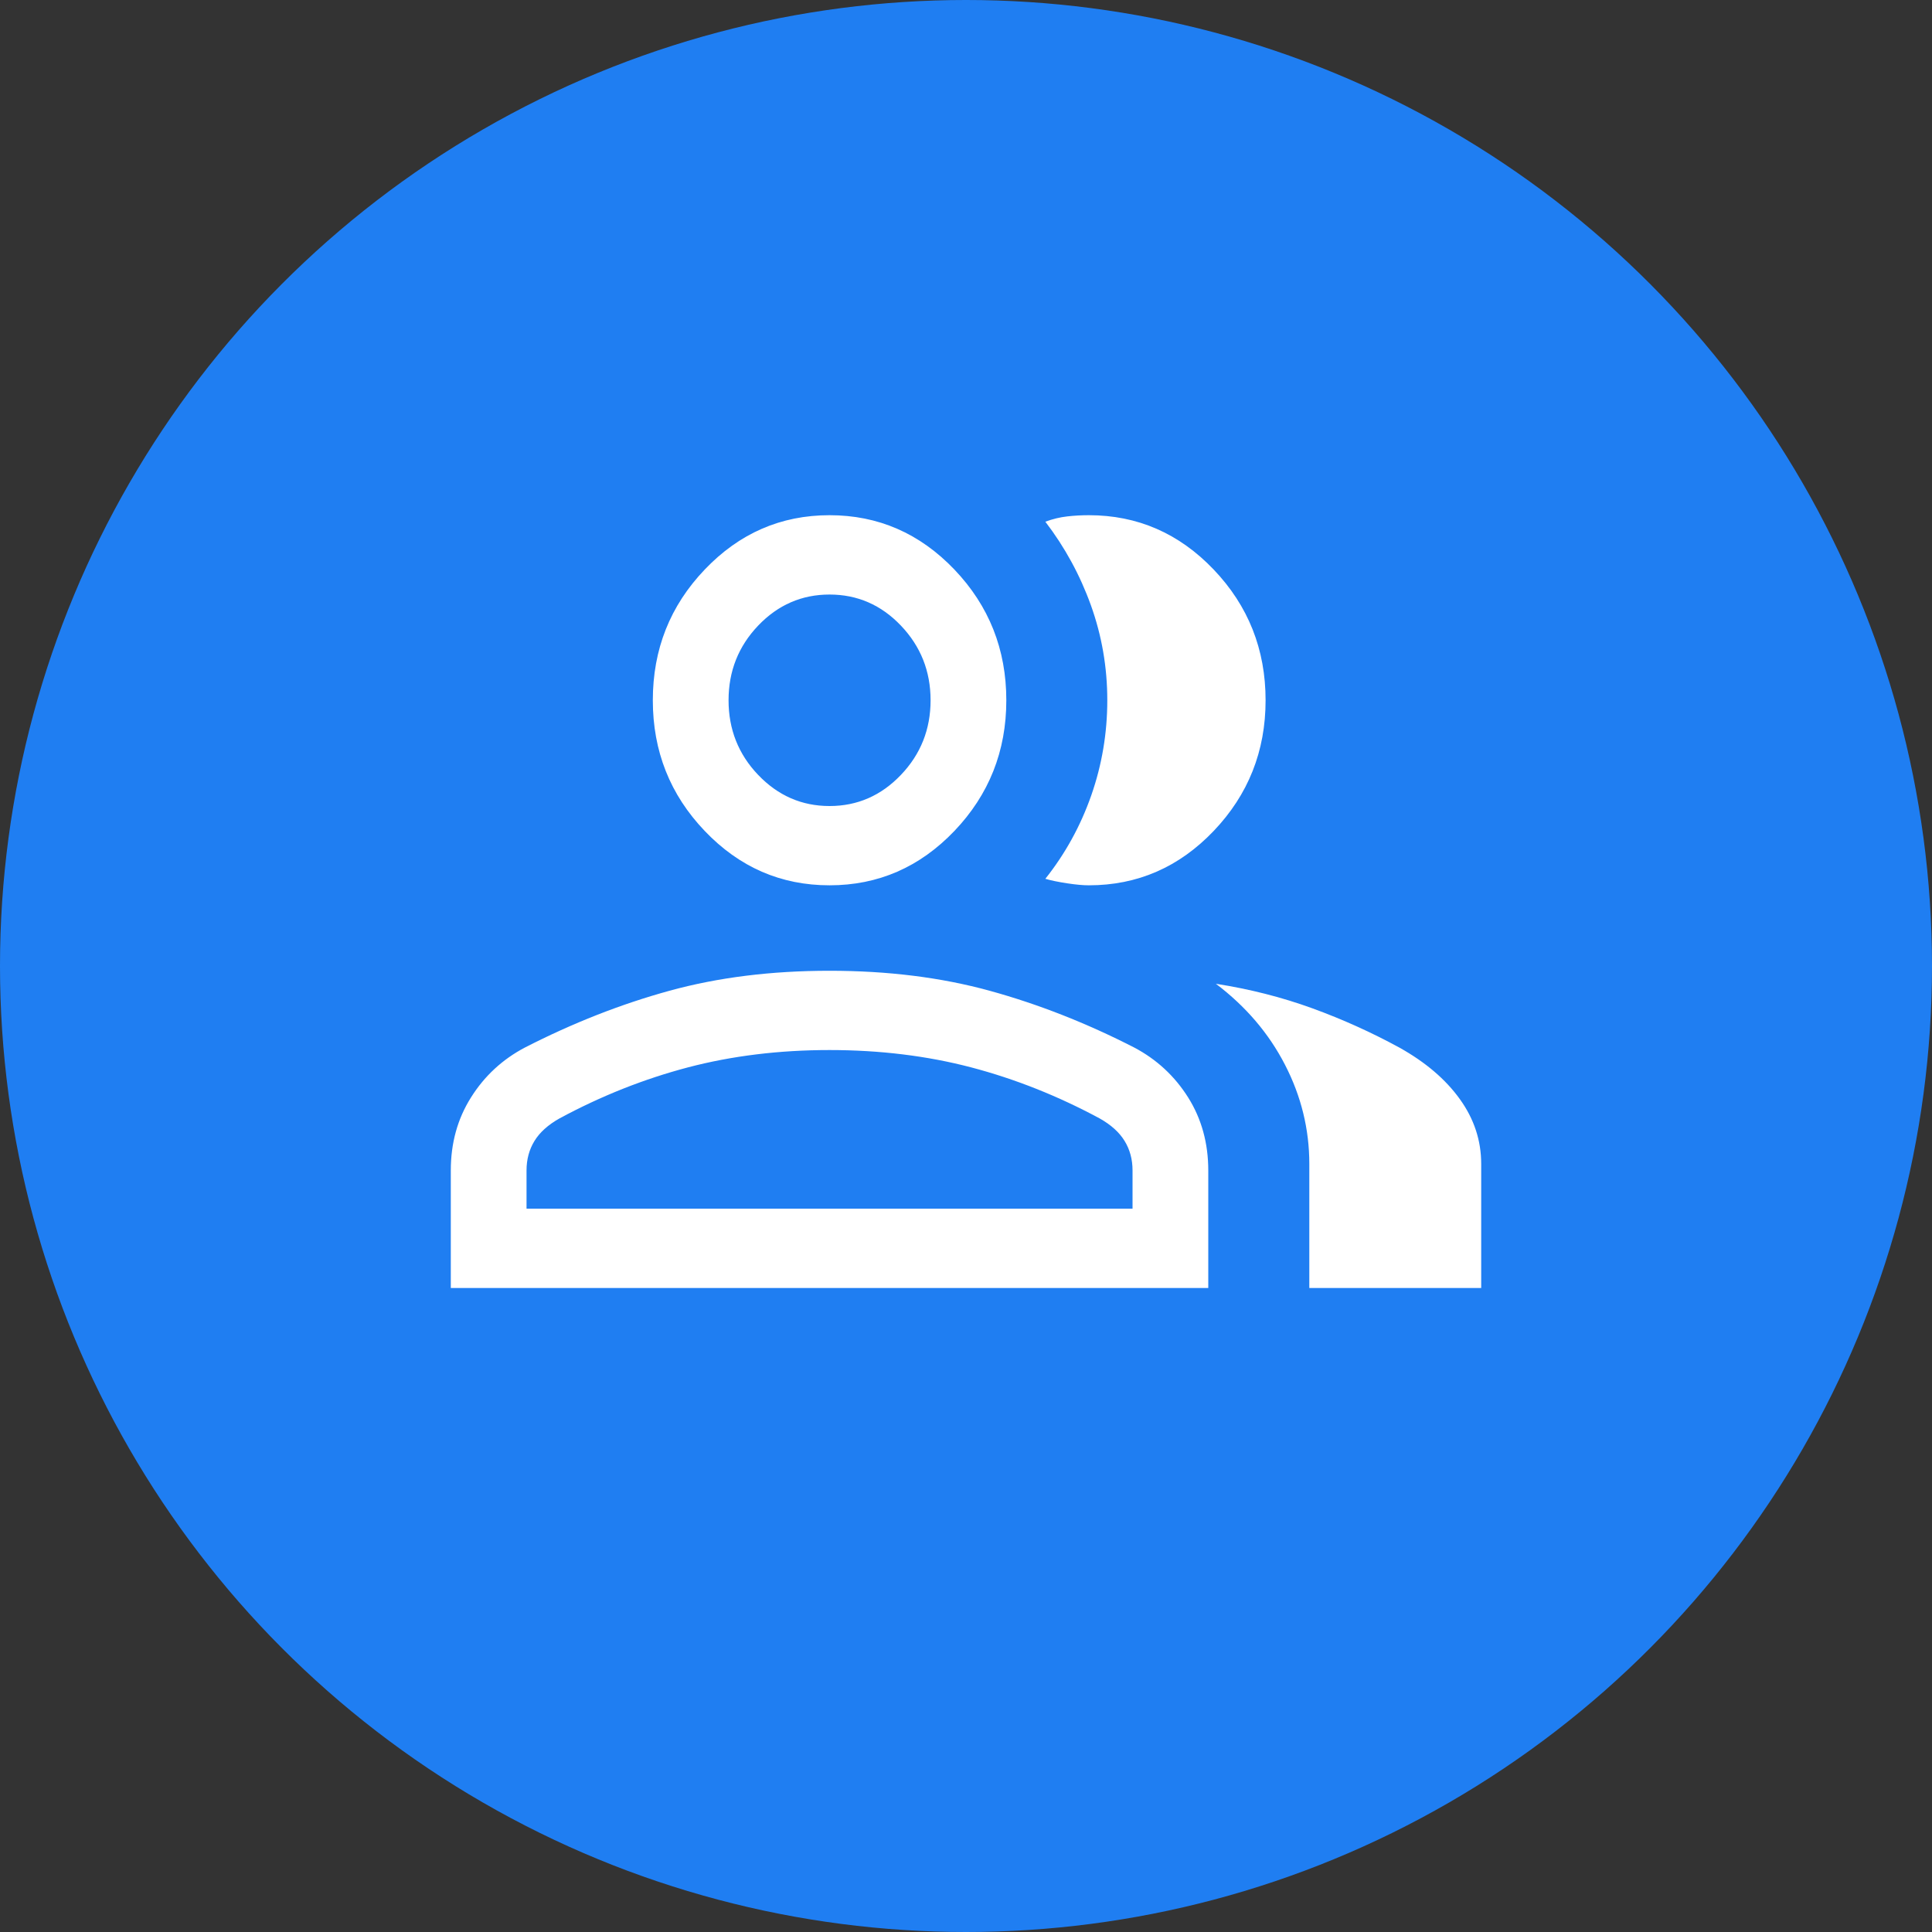
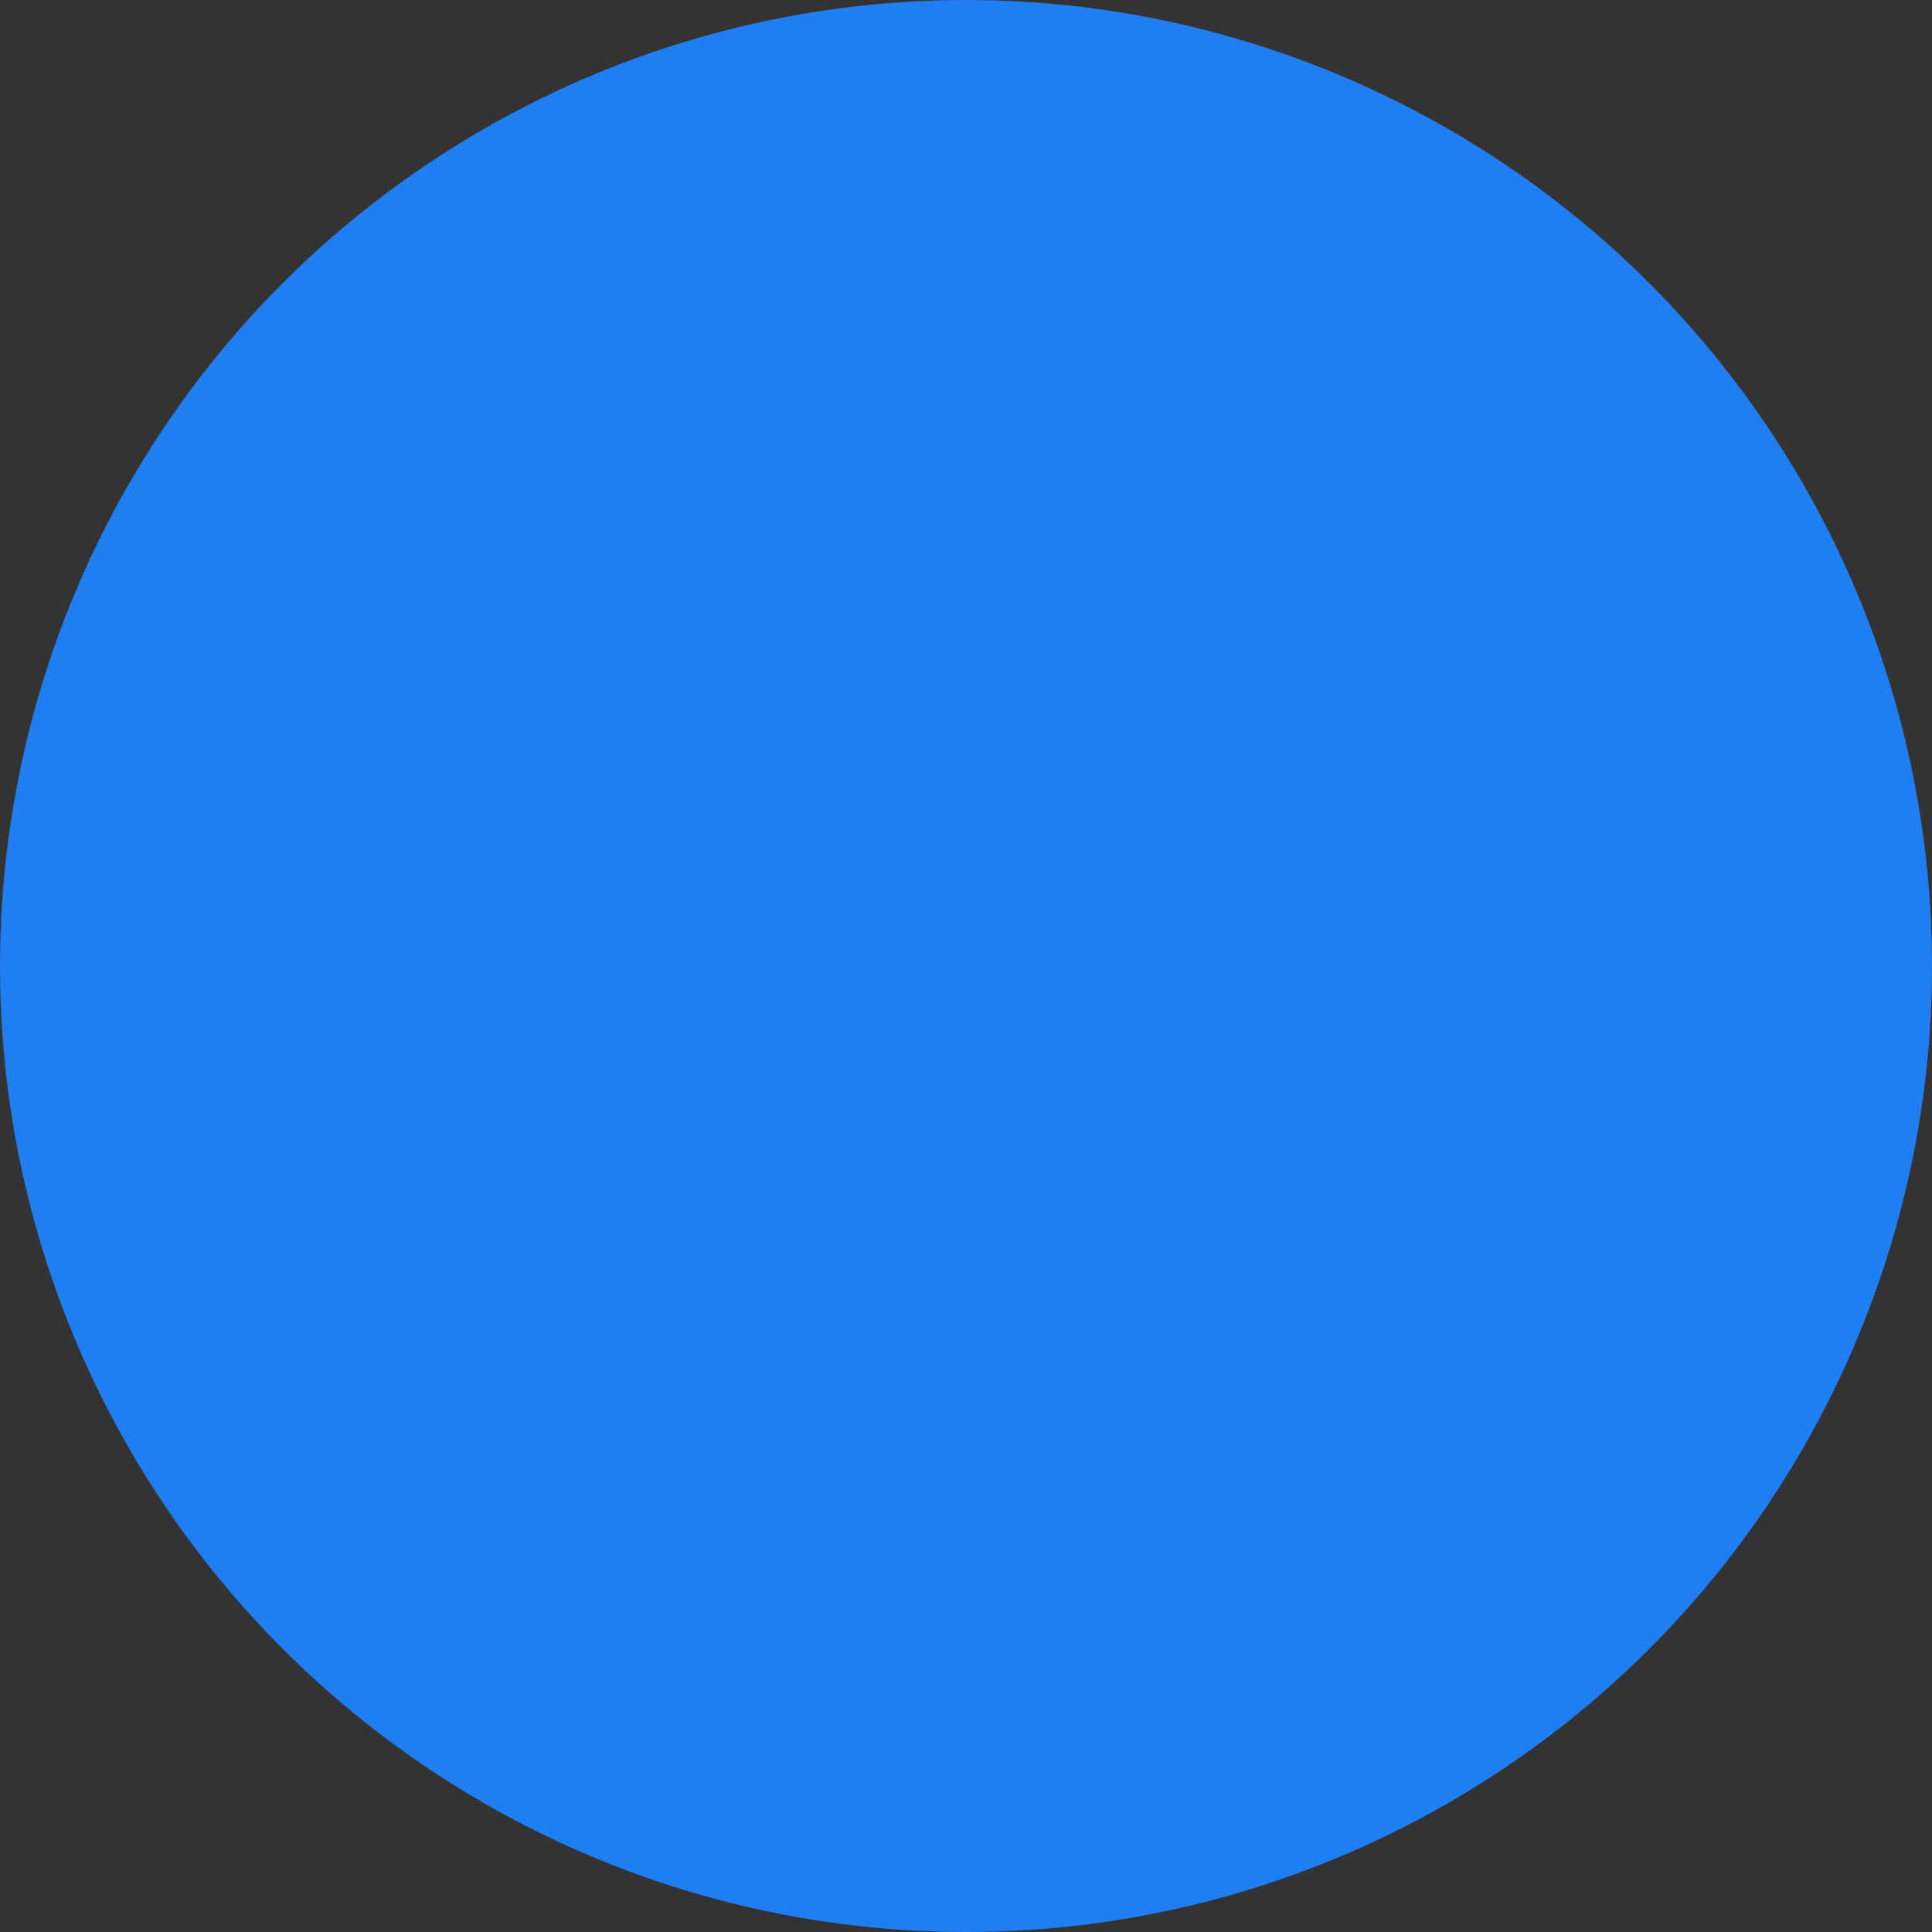
<svg xmlns="http://www.w3.org/2000/svg" width="30px" height="30px" viewBox="0 0 30 30" version="1.1">
  <rect x="0" y="0" width="30" height="30" fill="#333333" stroke="none" />
  <title>Pre-owned icon</title>
  <g id="Page-1" stroke="none" stroke-width="1" fill="none" fill-rule="evenodd">
    <g id="MyCarMatch---Website---Car-Detail-Page-Form-2---V2" transform="translate(-124, -850)">
      <g id="Pre-owned-icon" transform="translate(124, 850)">
        <circle id="Oval" fill="#1F7EF2" cx="15" cy="15" r="15" />
        <g id="group_24dp_5F6368_FILL0_wght300_GRAD0_opsz24" transform="translate(7, 8)" fill="#FFFFFF" fill-rule="nonzero">
-           <path d="M0,12 L0,10.175 C0,9.751 0.104,9.374 0.313,9.042 C0.521,8.71 0.8,8.451 1.149,8.267 C1.894,7.885 2.643,7.591 3.397,7.384 C4.15,7.177 4.978,7.074 5.881,7.074 C6.784,7.074 7.612,7.177 8.366,7.384 C9.119,7.591 9.869,7.885 10.614,8.267 C10.962,8.451 11.241,8.71 11.45,9.042 C11.658,9.374 11.762,9.751 11.762,10.175 L11.762,12 L0,12 Z M13.331,12 L13.331,10.074 C13.331,9.535 13.205,9.021 12.953,8.533 C12.701,8.044 12.343,7.626 11.88,7.276 C12.406,7.358 12.905,7.485 13.378,7.657 C13.85,7.829 14.301,8.033 14.73,8.267 C15.136,8.494 15.448,8.76 15.669,9.068 C15.89,9.375 16,9.71 16,10.074 L16,12 L13.331,12 L13.331,12 Z M5.881,5.747 C5.126,5.747 4.48,5.466 3.943,4.903 C3.405,4.34 3.137,3.664 3.137,2.874 C3.137,2.083 3.405,1.407 3.943,0.844 C4.48,0.281 5.126,0 5.881,0 C6.636,0 7.282,0.281 7.82,0.844 C8.357,1.407 8.626,2.083 8.626,2.874 C8.626,3.664 8.357,4.34 7.82,4.903 C7.282,5.466 6.636,5.747 5.881,5.747 L5.881,5.747 Z M12.652,2.874 C12.652,3.664 12.383,4.34 11.846,4.903 C11.309,5.466 10.662,5.747 9.908,5.747 C9.819,5.747 9.707,5.737 9.57,5.716 C9.433,5.695 9.32,5.672 9.232,5.646 C9.541,5.257 9.779,4.825 9.945,4.351 C10.111,3.876 10.194,3.384 10.194,2.873 C10.194,2.362 10.109,1.871 9.94,1.4 C9.771,0.93 9.535,0.497 9.232,0.101 C9.345,0.059 9.457,0.032 9.57,0.019 C9.682,0.006 9.795,0 9.908,0 C10.662,0 11.309,0.281 11.846,0.844 C12.383,1.407 12.652,2.083 12.652,2.874 L12.652,2.874 Z M1.176,10.768 L10.586,10.768 L10.586,10.175 C10.586,10.003 10.545,9.851 10.463,9.717 C10.381,9.583 10.252,9.466 10.074,9.366 C9.428,9.018 8.764,8.754 8.08,8.574 C7.396,8.395 6.663,8.305 5.881,8.305 C5.099,8.305 4.366,8.395 3.683,8.574 C2.999,8.754 2.334,9.018 1.689,9.366 C1.511,9.466 1.381,9.583 1.299,9.717 C1.217,9.851 1.176,10.003 1.176,10.175 L1.176,10.768 Z M5.881,4.516 C6.312,4.516 6.682,4.355 6.989,4.033 C7.296,3.712 7.45,3.325 7.45,2.874 C7.45,2.422 7.296,2.036 6.989,1.714 C6.682,1.392 6.312,1.232 5.881,1.232 C5.45,1.232 5.081,1.392 4.773,1.714 C4.466,2.036 4.313,2.422 4.313,2.874 C4.313,3.325 4.466,3.712 4.773,4.033 C5.081,4.355 5.45,4.516 5.881,4.516 Z" id="Shape" />
-         </g>
+           </g>
      </g>
    </g>
  </g>
</svg>